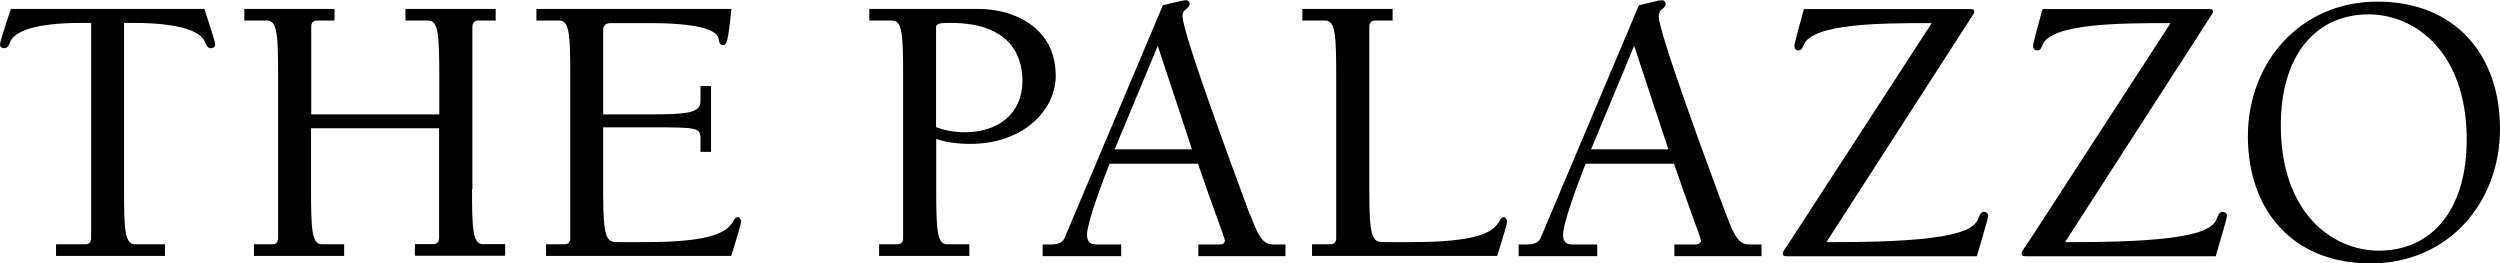
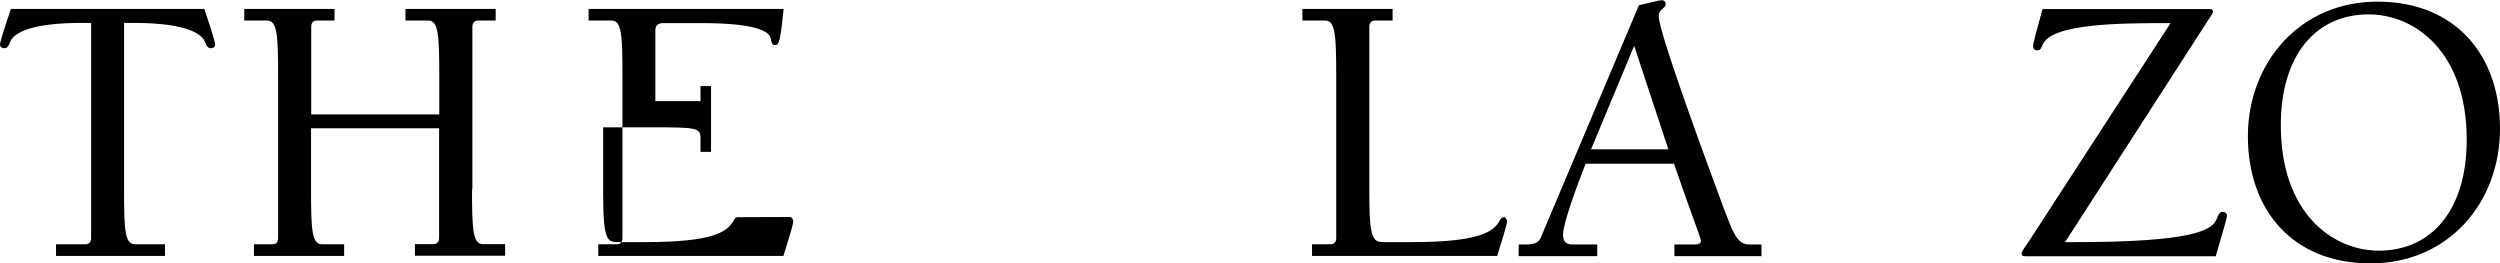
<svg xmlns="http://www.w3.org/2000/svg" id="Layer_1" width="137.44" height="14.48" version="1.1" viewBox="0 0 137.44 14.48">
  <path d="M.6.49c-.3.88-.6,1.82-.6,1.95,0,.15.11.21.24.21.17,0,.26-.17.3-.3.21-.64,1.43-1.09,3.93-1.09h.54v11.83c0,.19-.09.34-.32.34h-1.61v.64h5.99v-.64h-1.65c-.56,0-.6-.81-.6-3.02V1.26h.53c2.5,0,3.72.45,3.94,1.09.04.13.13.3.3.3.13,0,.24-.06.24-.21,0-.13-.3-1.07-.6-1.95H.6Z" />
  <path d="M25.97,10.42V1.48c0-.2.09-.35.32-.35h.96V.49h-4.96v.64h1.26c.55,0,.6.81.6,3.02v2.14h-7.04V1.48c0-.2.08-.35.32-.35h.96V.49h-4.96v.64h1.26c.55,0,.6.81.6,3.02v8.94c0,.19-.08.34-.32.34h-1.01v.64h4.96v-.64h-1.22c-.56,0-.6-.81-.6-3.02v-3.36h7.04v6.03c0,.19-.09.34-.32.34h-1.01v.64h4.96v-.64h-1.22c-.56,0-.6-.81-.6-3.02Z" />
-   <path d="M40.56,11.94c-.15,0-.19.13-.26.24-.36.6-1.2,1.13-4.83,1.13h-1.43c-.64,0-.88,0-.88-2.65v-3.66h2.7c2.44,0,2.65.02,2.65.6v.75h.58v-3.62h-.58v.83c0,.64-.66.73-2.87.73h-2.48V1.65c0-.21.11-.38.43-.38h2.1c3.38,0,3.74.58,3.81.83.04.28.09.38.26.38.19-.04.26-.11.45-1.99h-10.72v.64h1.26c.56,0,.6.81.6,3.02v8.94c0,.19-.09.34-.32.34h-1.01v.64h10.18c.26-.86.54-1.71.54-1.9,0-.11-.09-.24-.17-.24Z" />
-   <path d="M53.78.49h-5.99v.64h1.26c.56,0,.6.81.6,3.02v8.94c0,.19-.09.34-.32.34h-1v.64h4.96v-.64h-1.22c-.56,0-.6-.81-.6-3.02v-2.78c.47.19,1.2.28,1.88.28,2.91,0,4.69-1.86,4.69-3.74,0-2.72-2.37-3.68-4.26-3.68ZM53.07,7.27c-.56,0-1.11-.09-1.61-.28V1.6c-.04-.32.17-.34.81-.34,3.53,0,3.94,2.12,3.94,3.19,0,1.82-1.37,2.82-3.14,2.82Z" />
-   <path d="M68.71,11.79c-1.05-2.84-3.7-9.99-3.7-10.91,0-.41.39-.38.39-.66,0-.15-.11-.21-.21-.21-.13,0-.73.15-1.26.28l-5.41,12.81c-.13.28-.45.34-.77.34h-.43v.64h4.32v-.64h-1.35c-.32,0-.53-.11-.53-.55,0-.6.77-2.7,1.24-3.89h4.86c.88,2.59,1.48,4.08,1.48,4.23s-.15.21-.3.21h-1.16v.64h4.79v-.64h-.64c-.55,0-.81-.3-1.3-1.65ZM61.28,8.21l2.37-5.69,1.88,5.69h-4.26Z" />
+   <path d="M40.56,11.94c-.15,0-.19.13-.26.24-.36.6-1.2,1.13-4.83,1.13h-1.43c-.64,0-.88,0-.88-2.65v-3.66h2.7c2.44,0,2.65.02,2.65.6v.75h.58v-3.62h-.58v.83h-2.48V1.65c0-.21.11-.38.43-.38h2.1c3.38,0,3.74.58,3.81.83.04.28.09.38.26.38.19-.04.26-.11.45-1.99h-10.72v.64h1.26c.56,0,.6.81.6,3.02v8.94c0,.19-.09.34-.32.34h-1.01v.64h10.18c.26-.86.54-1.71.54-1.9,0-.11-.09-.24-.17-.24Z" />
  <path d="M82.68,11.94c-.15,0-.19.13-.26.24-.36.6-1.2,1.13-4.83,1.13h-1.43c-.64,0-.88,0-.88-2.65V1.48c0-.2.09-.35.32-.35h.96V.49h-4.96v.64h1.26c.55,0,.6.81.6,3.02v8.94c0,.19-.09.34-.32.34h-1.01v.64h10.18c.26-.86.54-1.71.54-1.9,0-.11-.09-.24-.17-.24Z" />
  <path d="M94.89,11.79c-1.05-2.84-3.7-9.99-3.7-10.91,0-.41.38-.38.38-.66,0-.15-.11-.21-.21-.21-.13,0-.73.15-1.26.28l-5.41,12.81c-.13.28-.45.34-.77.34h-.43v.64h4.32v-.64h-1.35c-.32,0-.53-.11-.53-.55,0-.6.77-2.7,1.24-3.89h4.86c.88,2.59,1.48,4.08,1.48,4.23s-.15.21-.3.21h-1.16v.64h4.79v-.64h-.64c-.55,0-.81-.3-1.3-1.65ZM87.47,8.21l2.37-5.69,1.88,5.69h-4.26Z" />
-   <path d="M109.09,11.64c-.19,0-.25.17-.36.43-.26.62-1.48,1.24-7.74,1.24h-.58l7.98-12.38c.09-.13.15-.21.15-.3,0-.11-.09-.13-.17-.13h-9.2c-.3,1.07-.52,1.9-.52,2.03s.07.24.21.24c.19,0,.23-.13.3-.3.49-1.2,4.34-1.2,7.04-1.2l-7.78,11.98c-.19.3-.41.55-.41.69,0,.15.11.15.38.15h10.29c.32-1.13.62-2.05.62-2.25,0-.11-.11-.19-.21-.19Z" />
  <path d="M122.21,11.64c-.19,0-.26.17-.36.43-.26.62-1.48,1.24-7.74,1.24h-.58l7.98-12.38c.09-.13.15-.21.15-.3,0-.11-.09-.13-.17-.13h-9.2c-.3,1.07-.52,1.9-.52,2.03s.07.24.22.24c.19,0,.23-.13.3-.3.49-1.2,4.34-1.2,7.04-1.2l-7.78,11.98c-.19.3-.41.55-.41.69,0,.15.11.15.38.15h10.29c.32-1.13.62-2.05.62-2.25,0-.11-.11-.19-.21-.19Z" />
  <path d="M130.7.09c-4.26,0-7.12,3.36-7.12,7.4s2.44,6.99,6.74,6.99,7.12-3.36,7.12-7.4S135,.09,130.7.09ZM130.78,13.78c-2.53,0-5.39-2.05-5.39-6.89,0-3.89,1.95-6.1,4.83-6.1,2.53,0,5.39,2.05,5.39,6.89,0,3.89-1.95,6.1-4.83,6.1Z" />
</svg>